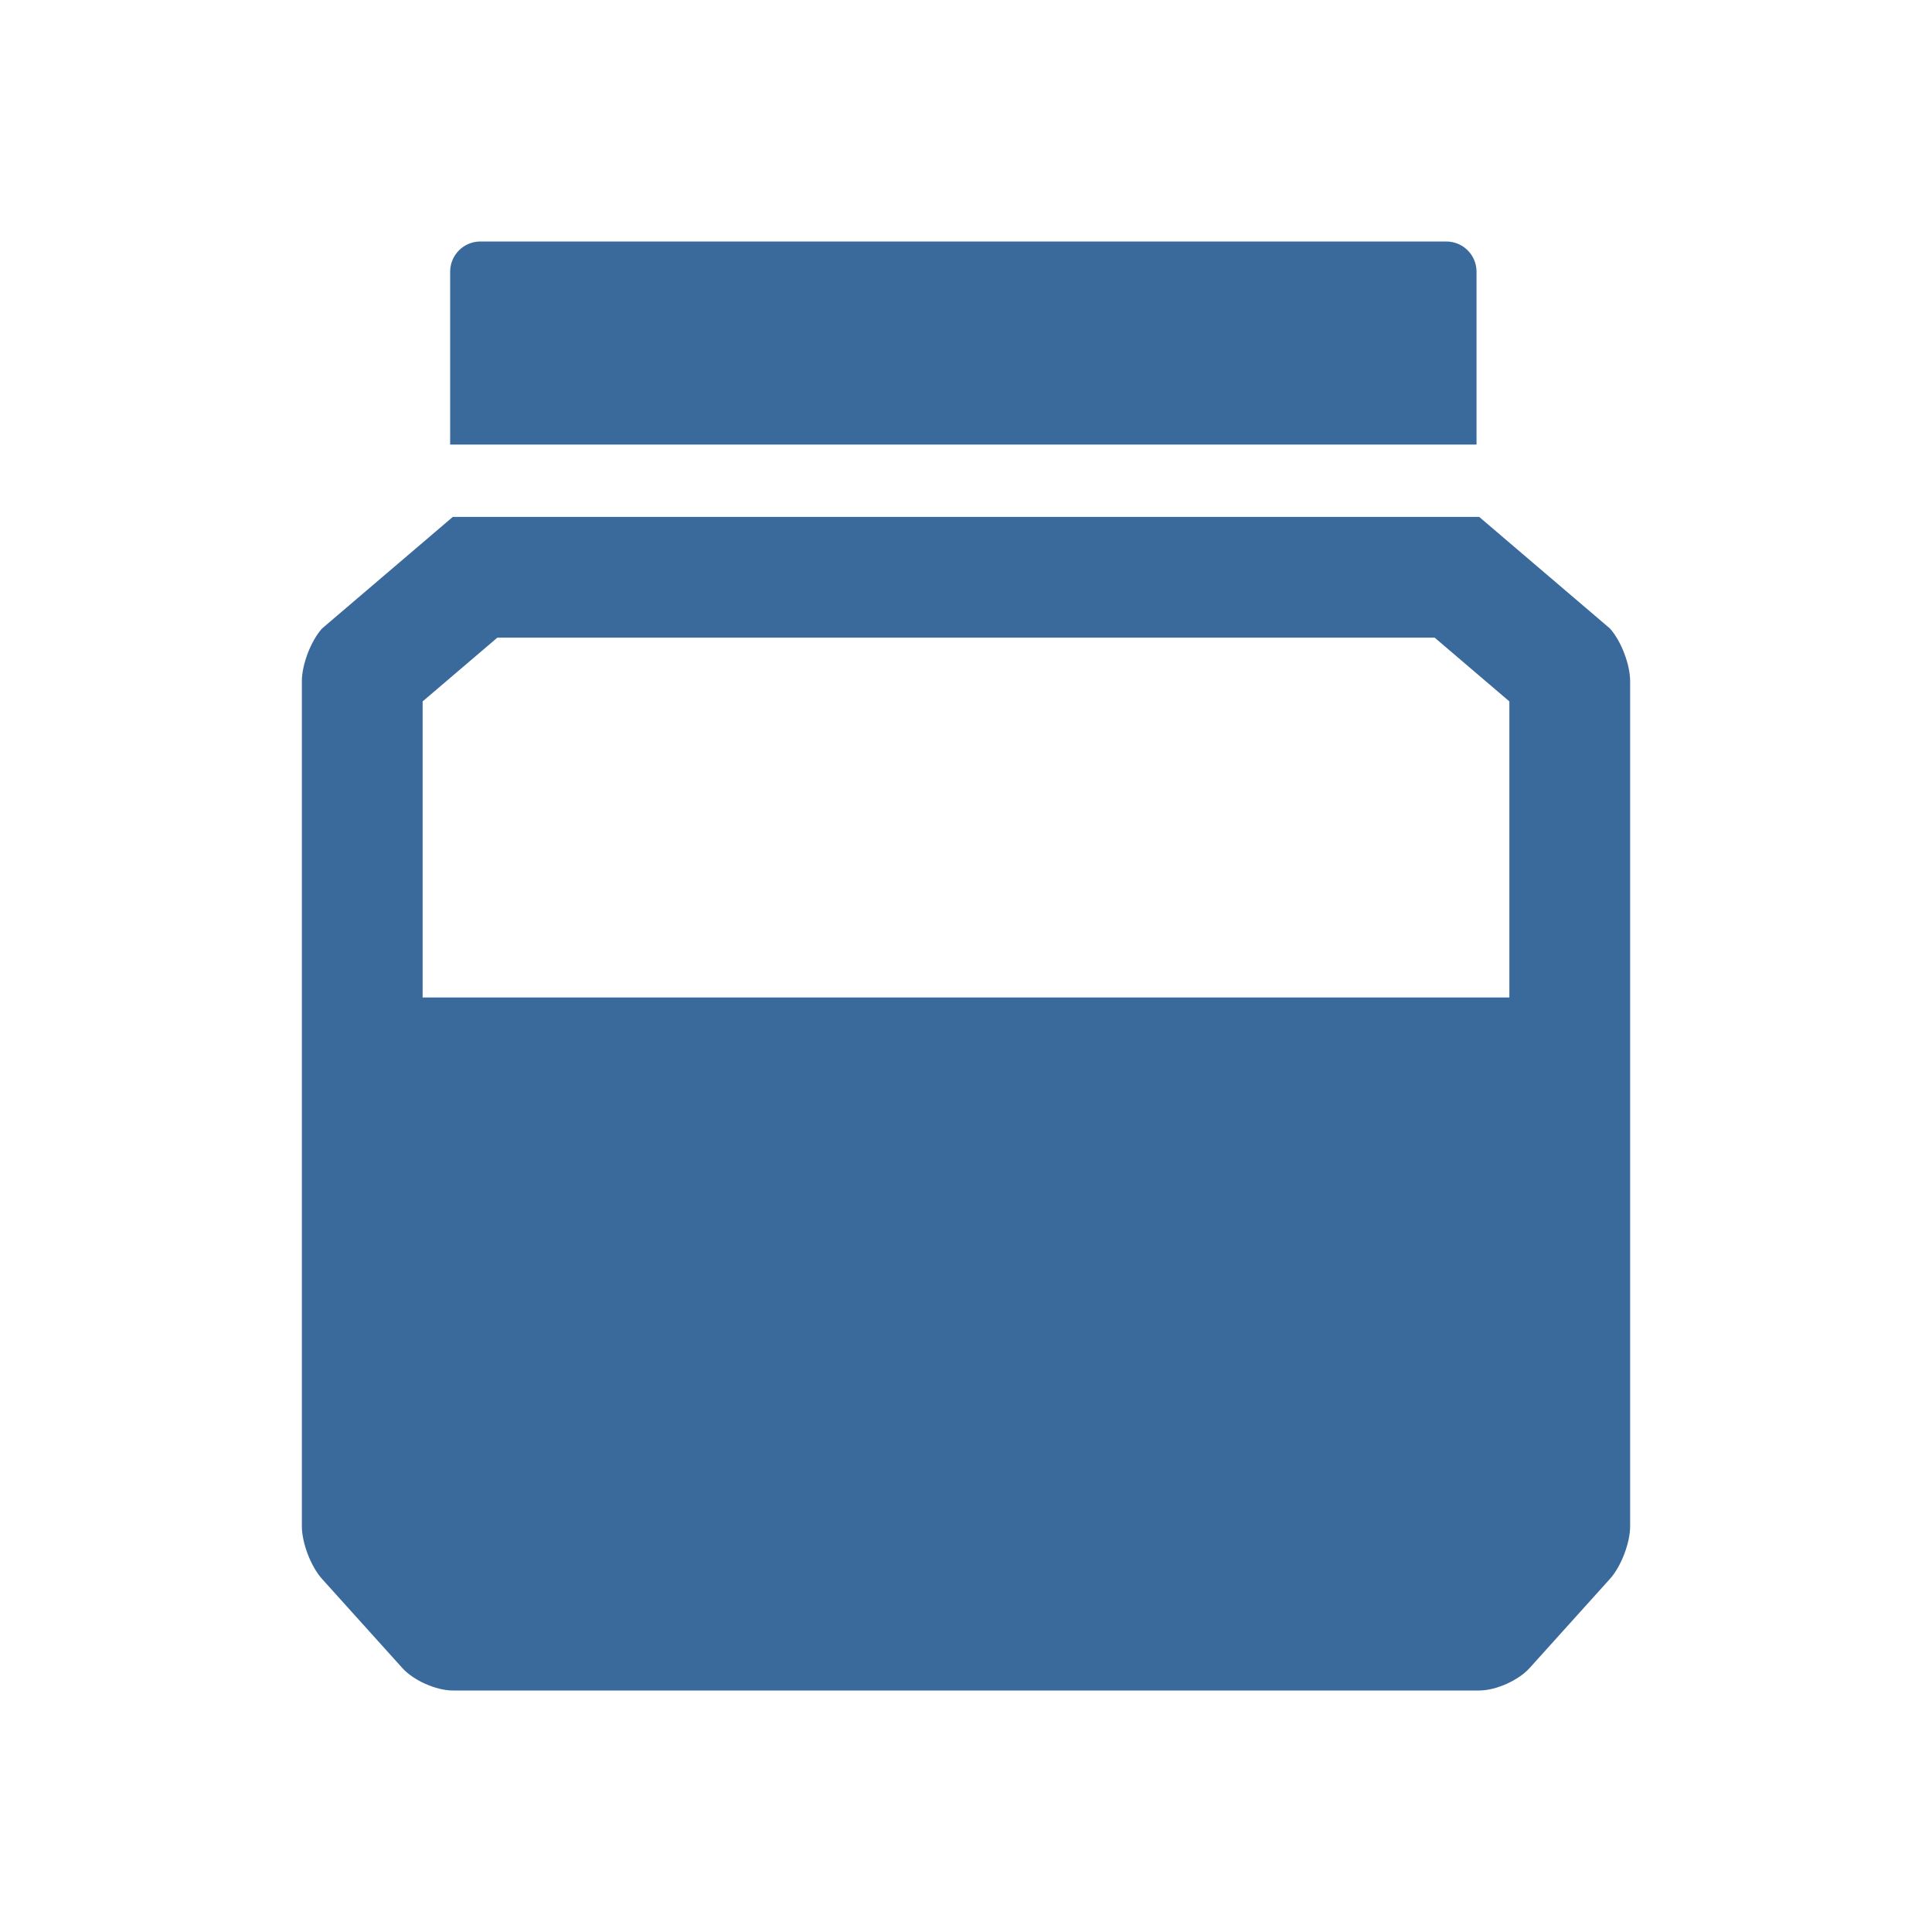
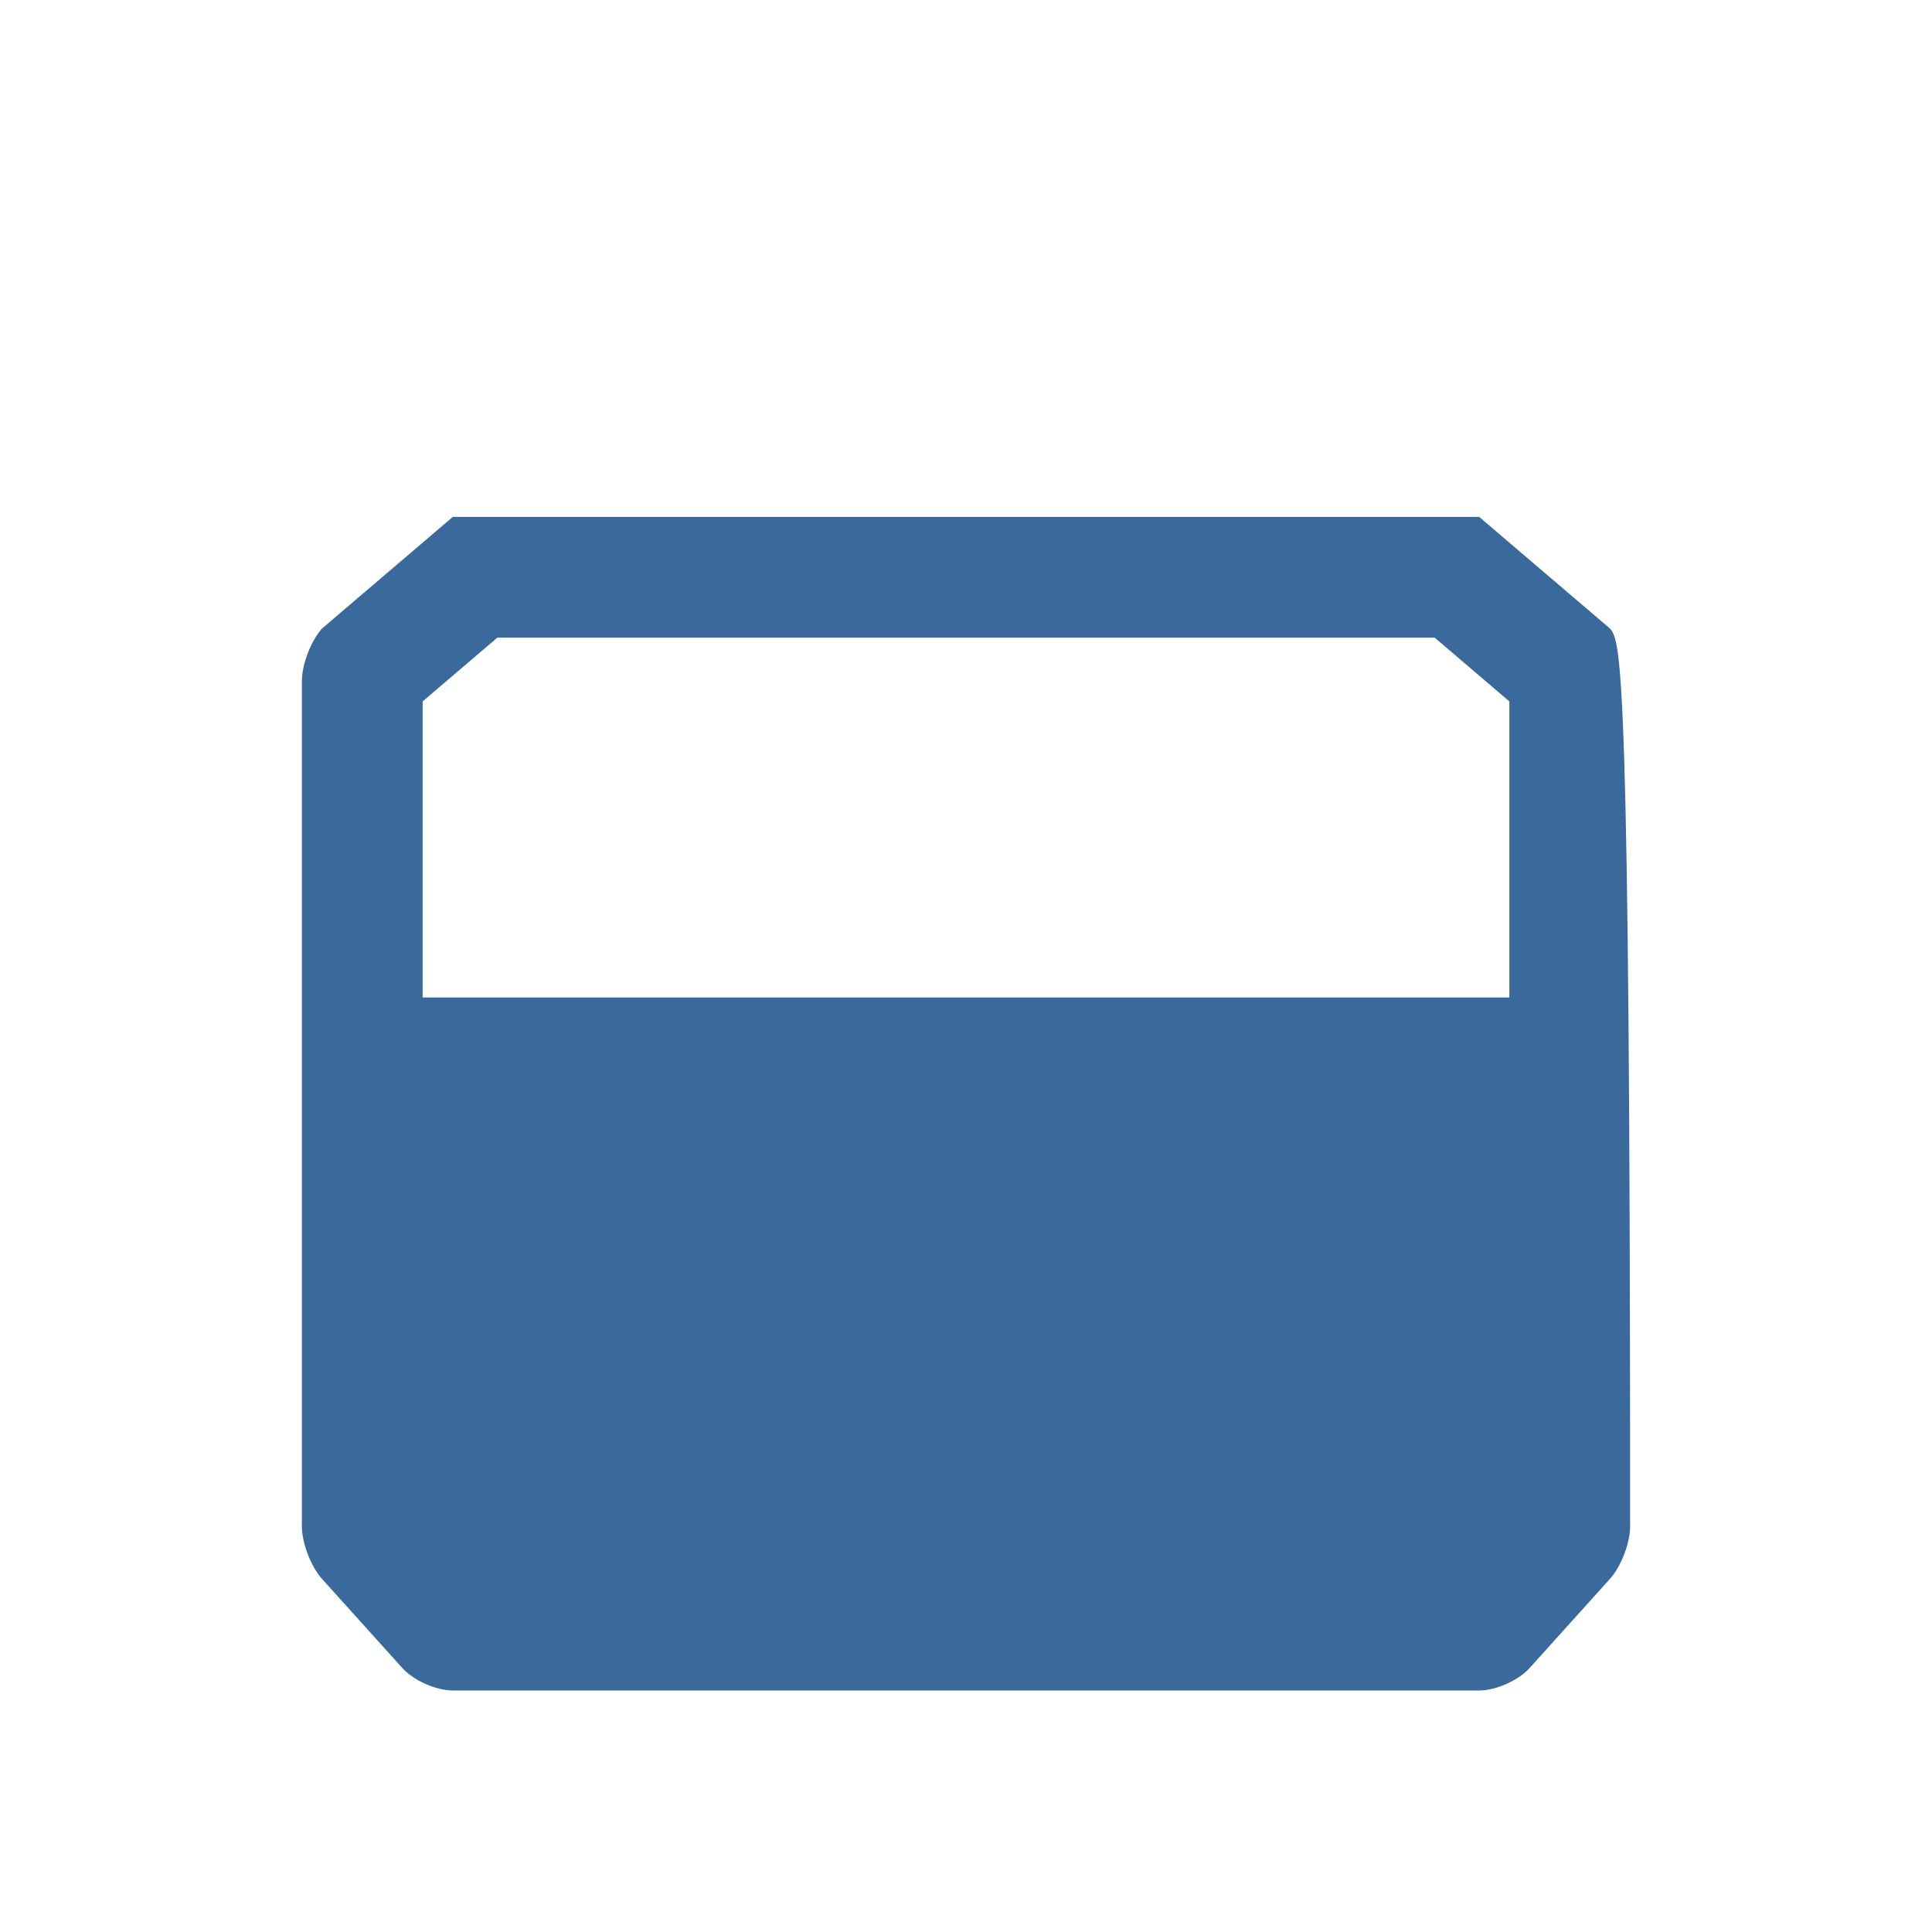
<svg xmlns="http://www.w3.org/2000/svg" enable-background="new 0 0 64 64" height="64px" id="Layer_1" version="1.1" viewBox="0 0 64 64" width="64px" xml:space="preserve">
  <g style="fill:#396a9b">
-     <path d="M53.331,20.819L49,17.123H15l-4.331,3.696C10.3,21.229,10,22.009,10,22.562v28c0,0.552,0.3,1.333,0.669,1.743l2.661,2.953   C13.7,55.668,14.448,56,15,56h34c0.552,0,1.3-0.333,1.669-0.743l2.661-2.953c0.37-0.41,0.67-1.19,0.67-1.742v-28   C54,22.009,53.7,21.229,53.331,20.819z M16.475,21.123h31.05L50,23.235v9.808H14v-9.808L16.475,21.123z" />
-     <path d="M48.912,9c0-0.552-0.448-1-1-1h-32c-0.552,0-1,0.448-1,1v5.727h34V9z" />
+     <path d="M53.331,20.819L49,17.123H15l-4.331,3.696C10.3,21.229,10,22.009,10,22.562v28c0,0.552,0.3,1.333,0.669,1.743l2.661,2.953   C13.7,55.668,14.448,56,15,56h34c0.552,0,1.3-0.333,1.669-0.743l2.661-2.953c0.37-0.41,0.67-1.19,0.67-1.742C54,22.009,53.7,21.229,53.331,20.819z M16.475,21.123h31.05L50,23.235v9.808H14v-9.808L16.475,21.123z" />
  </g>
</svg>